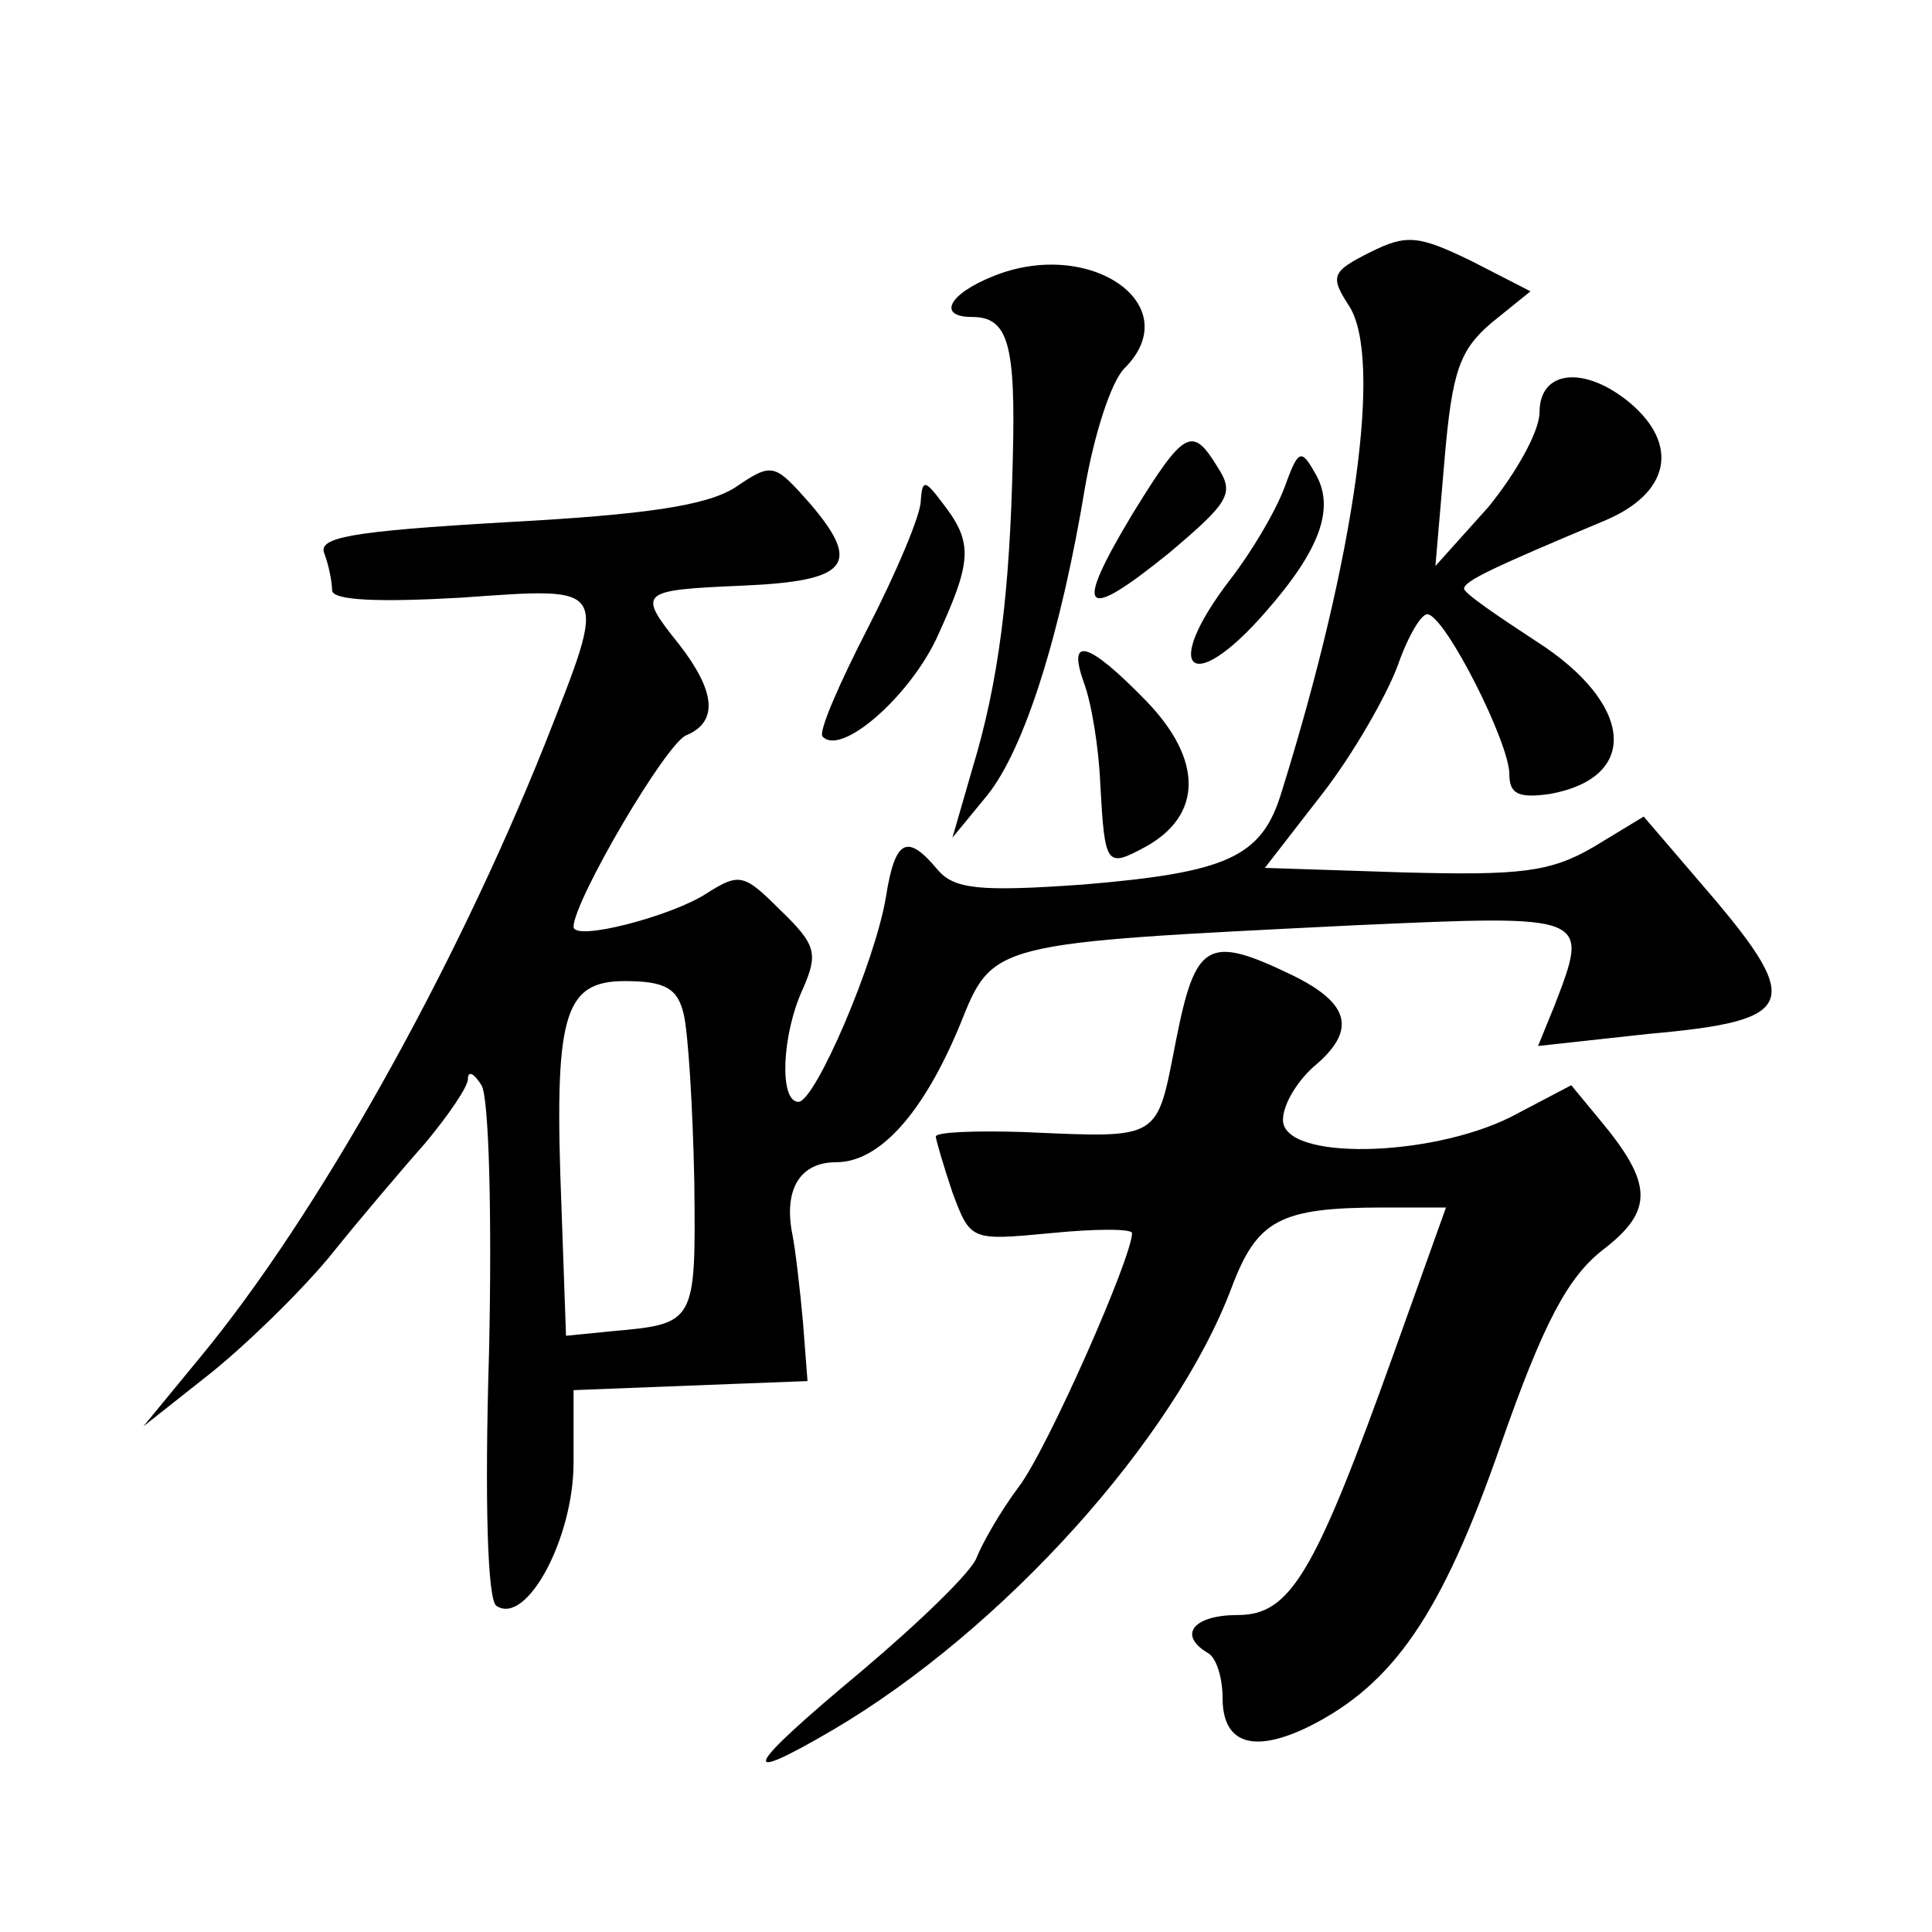
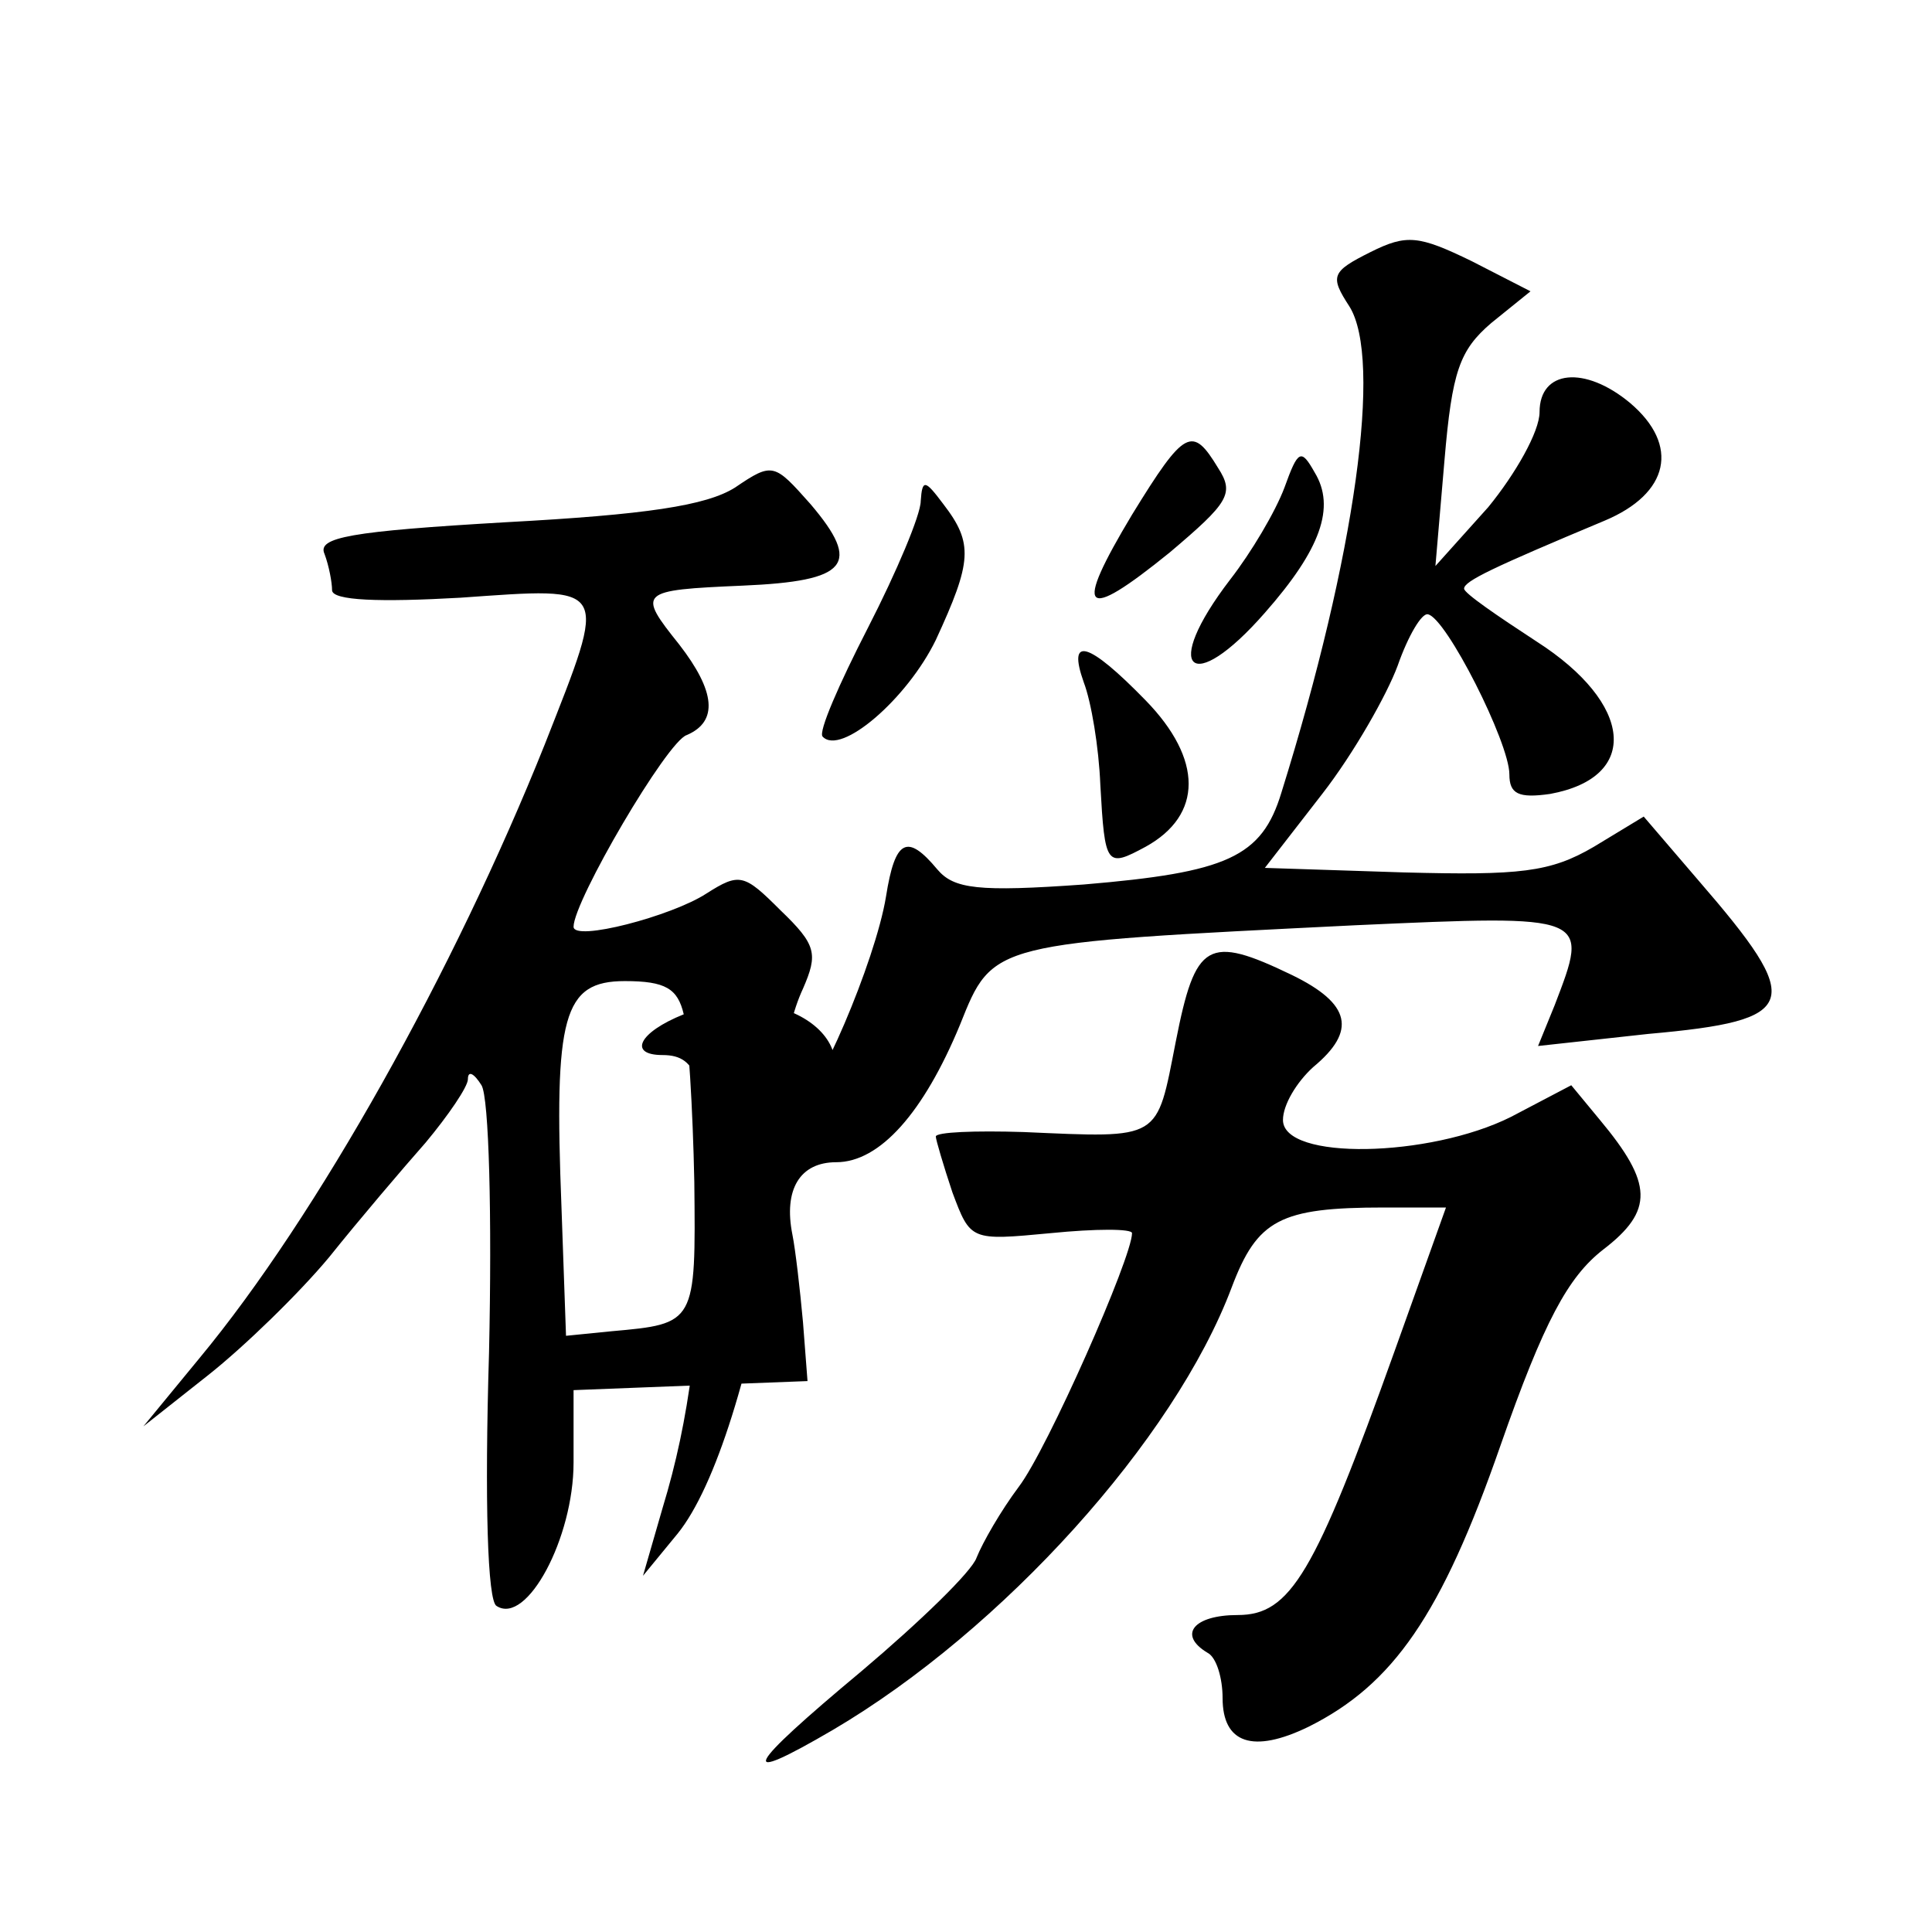
<svg xmlns="http://www.w3.org/2000/svg" version="1.0" width="128pt" height="128pt" viewBox="0 0 128 128" preserveAspectRatio="xMidYMid meet">
  <g transform="translate(0,128) scale(0.1,-0.1)" fill="#0" stroke="none">
-     <path d="M908 1113 c-26 -13 -27 -16 -14 -36 22 -35 4 -165 -45 -322 -13 -43 -36 -53 -131 -61 -70 -5 -86 -3 -97 10 -20 24 -28 20 -34 -18 -7 -43 -47 -136 -58 -136 -13 0 -11 45 3 75 10 23 9 29 -15 52 -24 24 -27 25 -49 11 -23 -15 -88 -32 -88 -22 0 17 62 123 75 127 21 9 19 29 -5 60 -28 35 -27 36 42 39 70 3 79 14 45 54 -24 27 -25 28 -50 11 -19 -12 -59 -18 -152 -23 -103 -6 -125 -10 -120 -21 3 -8 5 -19 5 -24 0 -7 32 -8 85 -5 100 7 98 10 56 -97 -60 -150 -151 -313 -229 -407 l-37 -45 43 34 c24 19 60 54 80 78 20 25 49 59 64 76 15 18 28 37 28 42 0 6 4 4 9 -4 5 -8 7 -87 5 -177 -3 -99 -1 -165 5 -168 20 -13 51 45 51 95 l0 48 77 3 78 3 -3 39 c-2 22 -5 48 -7 58 -6 30 5 48 29 48 29 0 58 33 82 91 22 55 20 54 262 66 156 7 155 7 132 -53 l-11 -27 73 8 c101 9 104 20 33 102 l-36 42 -33 -20 c-29 -17 -49 -19 -126 -17 l-92 3 38 49 c21 27 43 66 50 85 7 20 16 35 20 34 12 -2 54 -85 54 -106 0 -13 6 -16 27 -13 60 11 55 60 -9 101 -26 17 -48 32 -48 35 0 5 19 14 93 45 43 18 50 50 17 78 -30 25 -60 22 -60 -6 0 -13 -16 -41 -34 -63 l-35 -39 6 70 c5 59 10 73 31 91 l26 21 -39 20 c-35 17 -43 18 -67 6z m-455 -505 c3 -13 6 -62 7 -111 1 -94 1 -94 -55 -99 l-30 -3 -3 85 c-5 127 1 150 42 150 27 0 35 -5 39 -22z M658 1097 c-30 -12 -37 -27 -14 -27 24 0 29 -18 27 -94 -2 -88 -9 -147 -27 -206 l-13 -45 23 28 c25 31 49 108 65 205 6 34 17 69 26 78 42 42 -23 87 -87 61z M750 939 c-39 -65 -33 -72 25 -25 39 33 43 39 32 56 -17 28 -22 26 -57 -31z M851 957 c-6 -16 -22 -43 -36 -61 -46 -60 -26 -78 23 -22 37 42 47 70 33 93 -9 16 -11 15 -20 -10z M610 948 c0 -9 -16 -47 -35 -84 -19 -37 -33 -69 -30 -72 12 -13 56 25 75 64 24 52 25 64 5 90 -12 16 -14 17 -15 2z M718 828 c5 -13 10 -43 11 -68 3 -54 4 -55 30 -41 38 21 38 58 0 97 -38 39 -52 43 -41 12z M779 590 c-13 -66 -9 -64 -101 -60 -32 1 -58 0 -58 -3 0 -2 5 -19 11 -37 12 -32 12 -32 65 -27 30 3 54 3 54 0 0 -16 -56 -143 -75 -168 -12 -16 -24 -37 -28 -47 -3 -9 -37 -42 -76 -75 -78 -65 -84 -77 -19 -39 112 66 226 192 264 293 17 45 32 53 101 53 l41 0 -34 -95 c-53 -148 -69 -175 -104 -175 -29 0 -40 -13 -20 -25 6 -3 10 -17 10 -30 0 -30 20 -37 57 -19 56 28 88 74 127 186 29 83 45 112 68 130 34 26 33 44 -2 86 l-19 23 -40 -21 c-54 -27 -151 -29 -151 -2 0 10 9 25 20 35 29 24 25 42 -14 61 -56 27 -64 22 -77 -44z" />
+     <path d="M908 1113 c-26 -13 -27 -16 -14 -36 22 -35 4 -165 -45 -322 -13 -43 -36 -53 -131 -61 -70 -5 -86 -3 -97 10 -20 24 -28 20 -34 -18 -7 -43 -47 -136 -58 -136 -13 0 -11 45 3 75 10 23 9 29 -15 52 -24 24 -27 25 -49 11 -23 -15 -88 -32 -88 -22 0 17 62 123 75 127 21 9 19 29 -5 60 -28 35 -27 36 42 39 70 3 79 14 45 54 -24 27 -25 28 -50 11 -19 -12 -59 -18 -152 -23 -103 -6 -125 -10 -120 -21 3 -8 5 -19 5 -24 0 -7 32 -8 85 -5 100 7 98 10 56 -97 -60 -150 -151 -313 -229 -407 l-37 -45 43 34 c24 19 60 54 80 78 20 25 49 59 64 76 15 18 28 37 28 42 0 6 4 4 9 -4 5 -8 7 -87 5 -177 -3 -99 -1 -165 5 -168 20 -13 51 45 51 95 l0 48 77 3 78 3 -3 39 c-2 22 -5 48 -7 58 -6 30 5 48 29 48 29 0 58 33 82 91 22 55 20 54 262 66 156 7 155 7 132 -53 l-11 -27 73 8 c101 9 104 20 33 102 l-36 42 -33 -20 c-29 -17 -49 -19 -126 -17 l-92 3 38 49 c21 27 43 66 50 85 7 20 16 35 20 34 12 -2 54 -85 54 -106 0 -13 6 -16 27 -13 60 11 55 60 -9 101 -26 17 -48 32 -48 35 0 5 19 14 93 45 43 18 50 50 17 78 -30 25 -60 22 -60 -6 0 -13 -16 -41 -34 -63 l-35 -39 6 70 c5 59 10 73 31 91 l26 21 -39 20 c-35 17 -43 18 -67 6z m-455 -505 c3 -13 6 -62 7 -111 1 -94 1 -94 -55 -99 l-30 -3 -3 85 c-5 127 1 150 42 150 27 0 35 -5 39 -22z c-30 -12 -37 -27 -14 -27 24 0 29 -18 27 -94 -2 -88 -9 -147 -27 -206 l-13 -45 23 28 c25 31 49 108 65 205 6 34 17 69 26 78 42 42 -23 87 -87 61z M750 939 c-39 -65 -33 -72 25 -25 39 33 43 39 32 56 -17 28 -22 26 -57 -31z M851 957 c-6 -16 -22 -43 -36 -61 -46 -60 -26 -78 23 -22 37 42 47 70 33 93 -9 16 -11 15 -20 -10z M610 948 c0 -9 -16 -47 -35 -84 -19 -37 -33 -69 -30 -72 12 -13 56 25 75 64 24 52 25 64 5 90 -12 16 -14 17 -15 2z M718 828 c5 -13 10 -43 11 -68 3 -54 4 -55 30 -41 38 21 38 58 0 97 -38 39 -52 43 -41 12z M779 590 c-13 -66 -9 -64 -101 -60 -32 1 -58 0 -58 -3 0 -2 5 -19 11 -37 12 -32 12 -32 65 -27 30 3 54 3 54 0 0 -16 -56 -143 -75 -168 -12 -16 -24 -37 -28 -47 -3 -9 -37 -42 -76 -75 -78 -65 -84 -77 -19 -39 112 66 226 192 264 293 17 45 32 53 101 53 l41 0 -34 -95 c-53 -148 -69 -175 -104 -175 -29 0 -40 -13 -20 -25 6 -3 10 -17 10 -30 0 -30 20 -37 57 -19 56 28 88 74 127 186 29 83 45 112 68 130 34 26 33 44 -2 86 l-19 23 -40 -21 c-54 -27 -151 -29 -151 -2 0 10 9 25 20 35 29 24 25 42 -14 61 -56 27 -64 22 -77 -44z" />
  </g>
</svg>